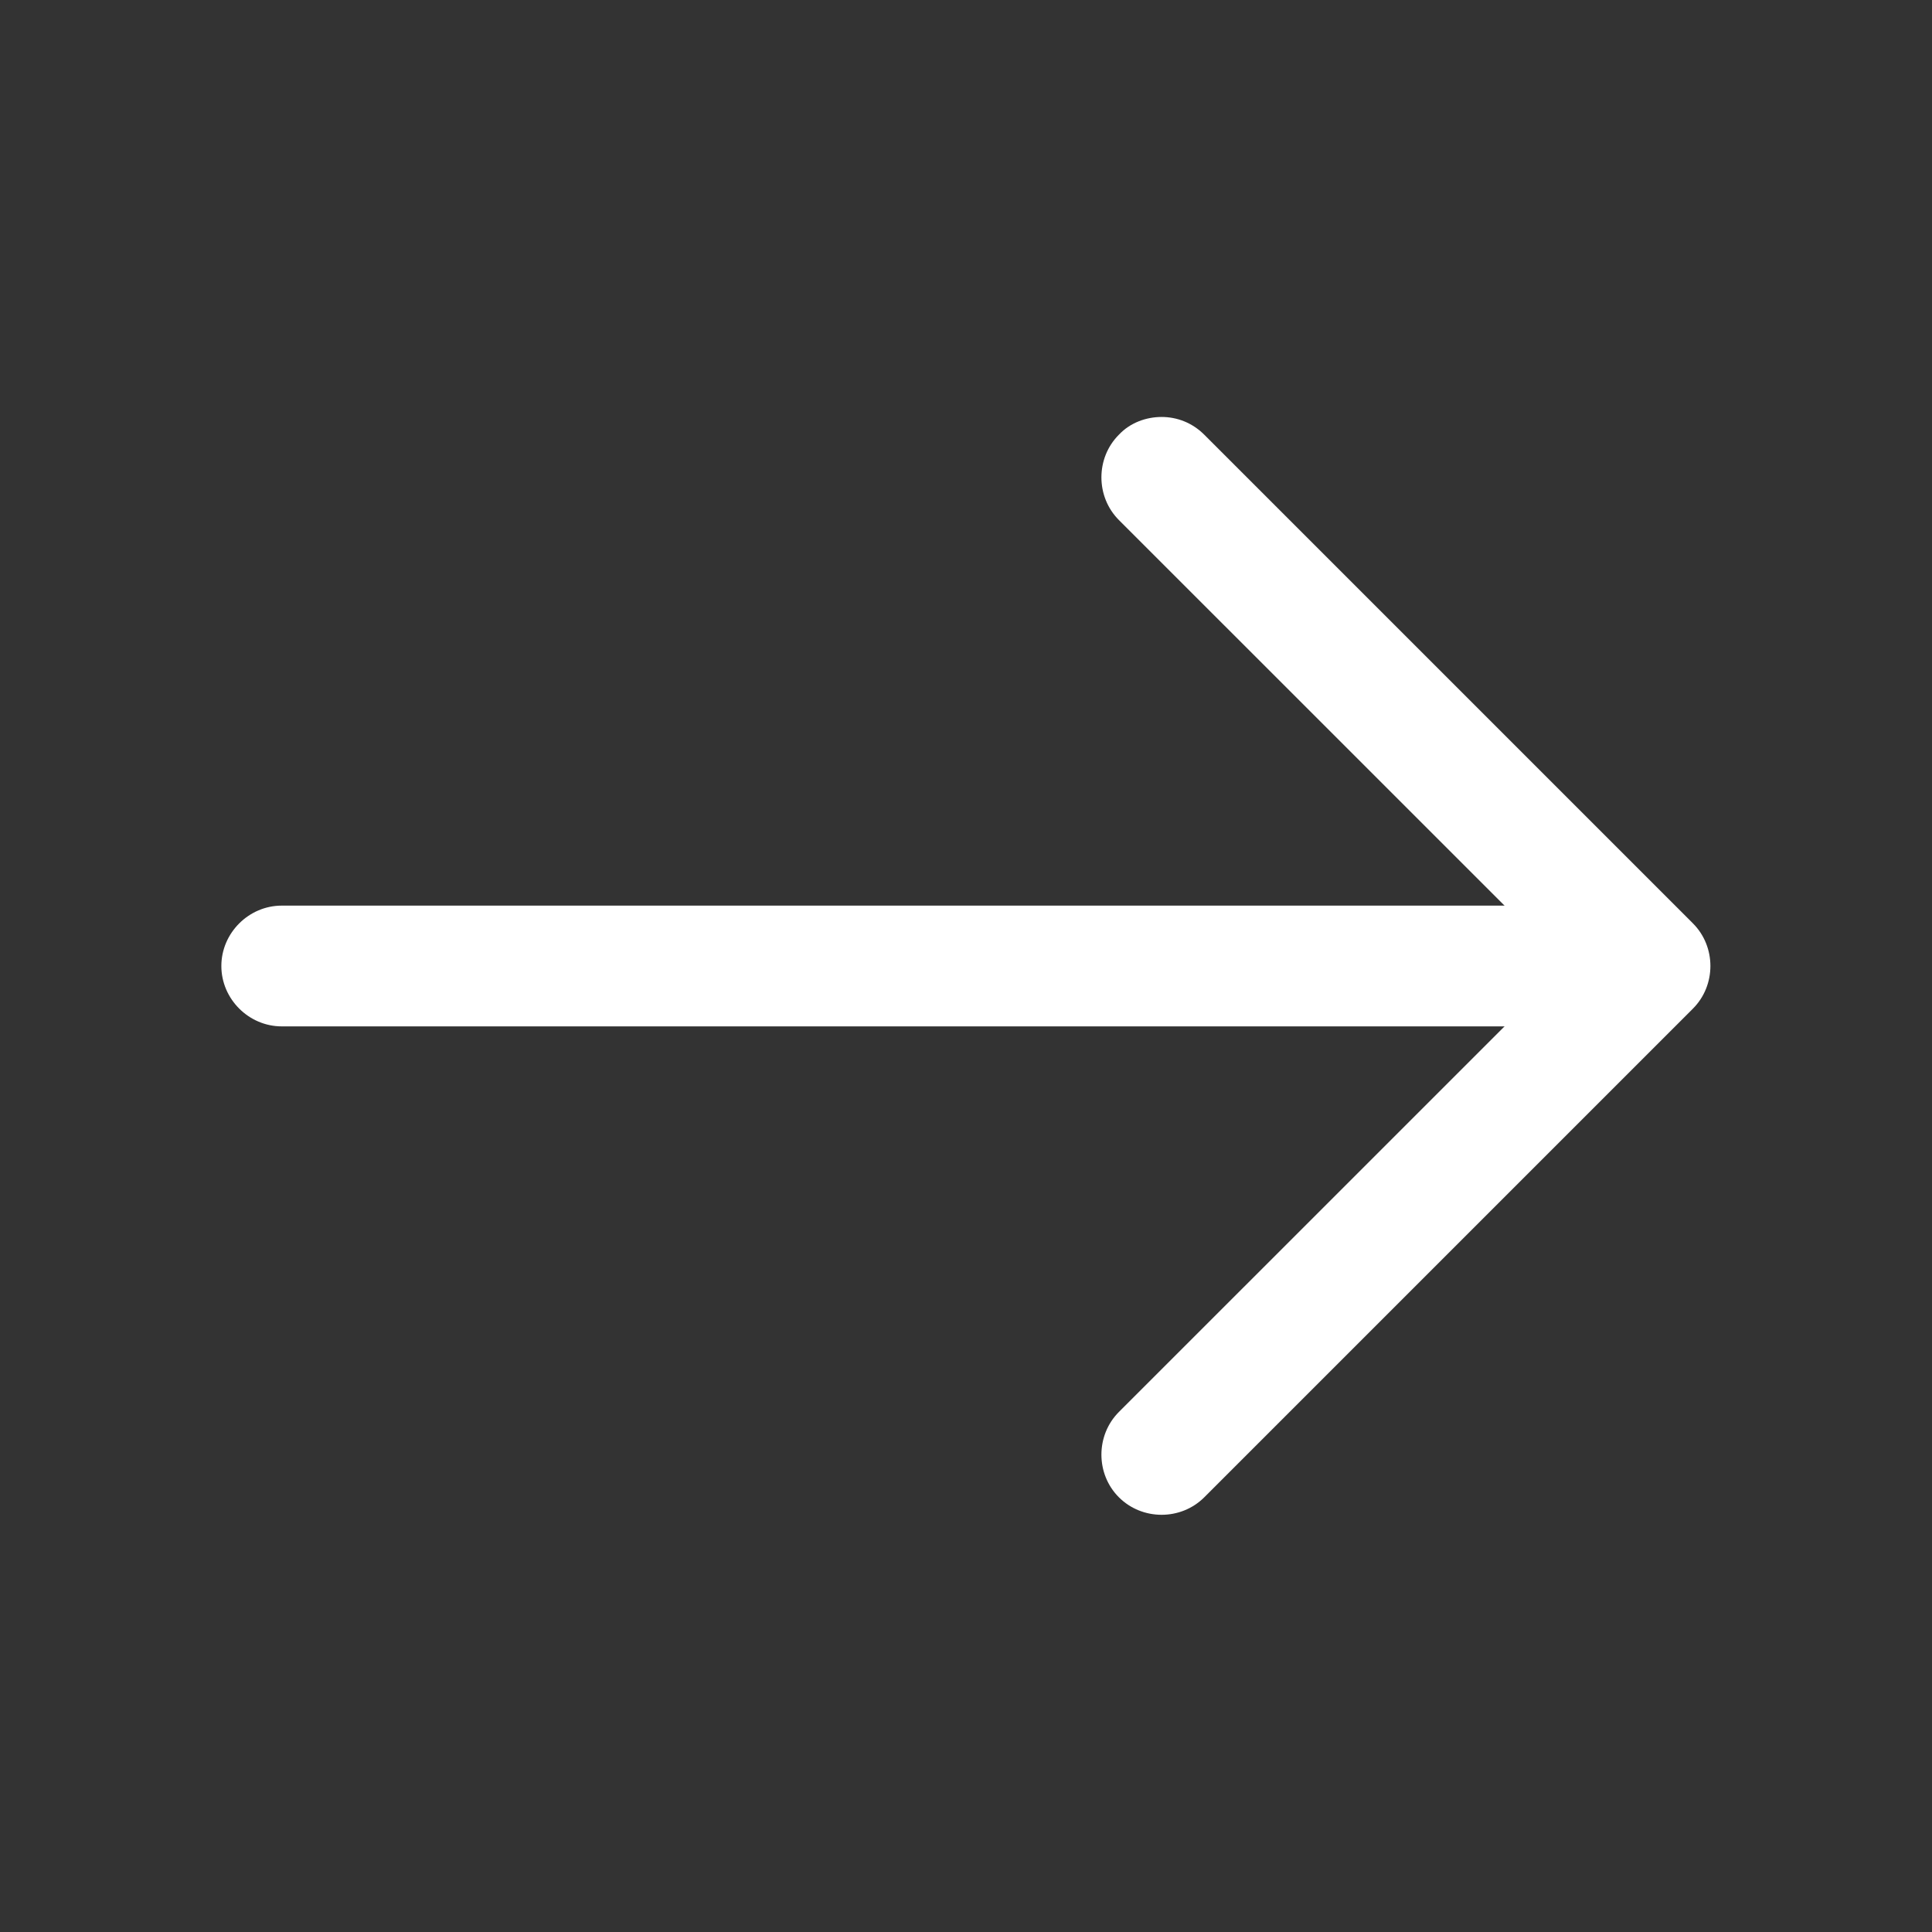
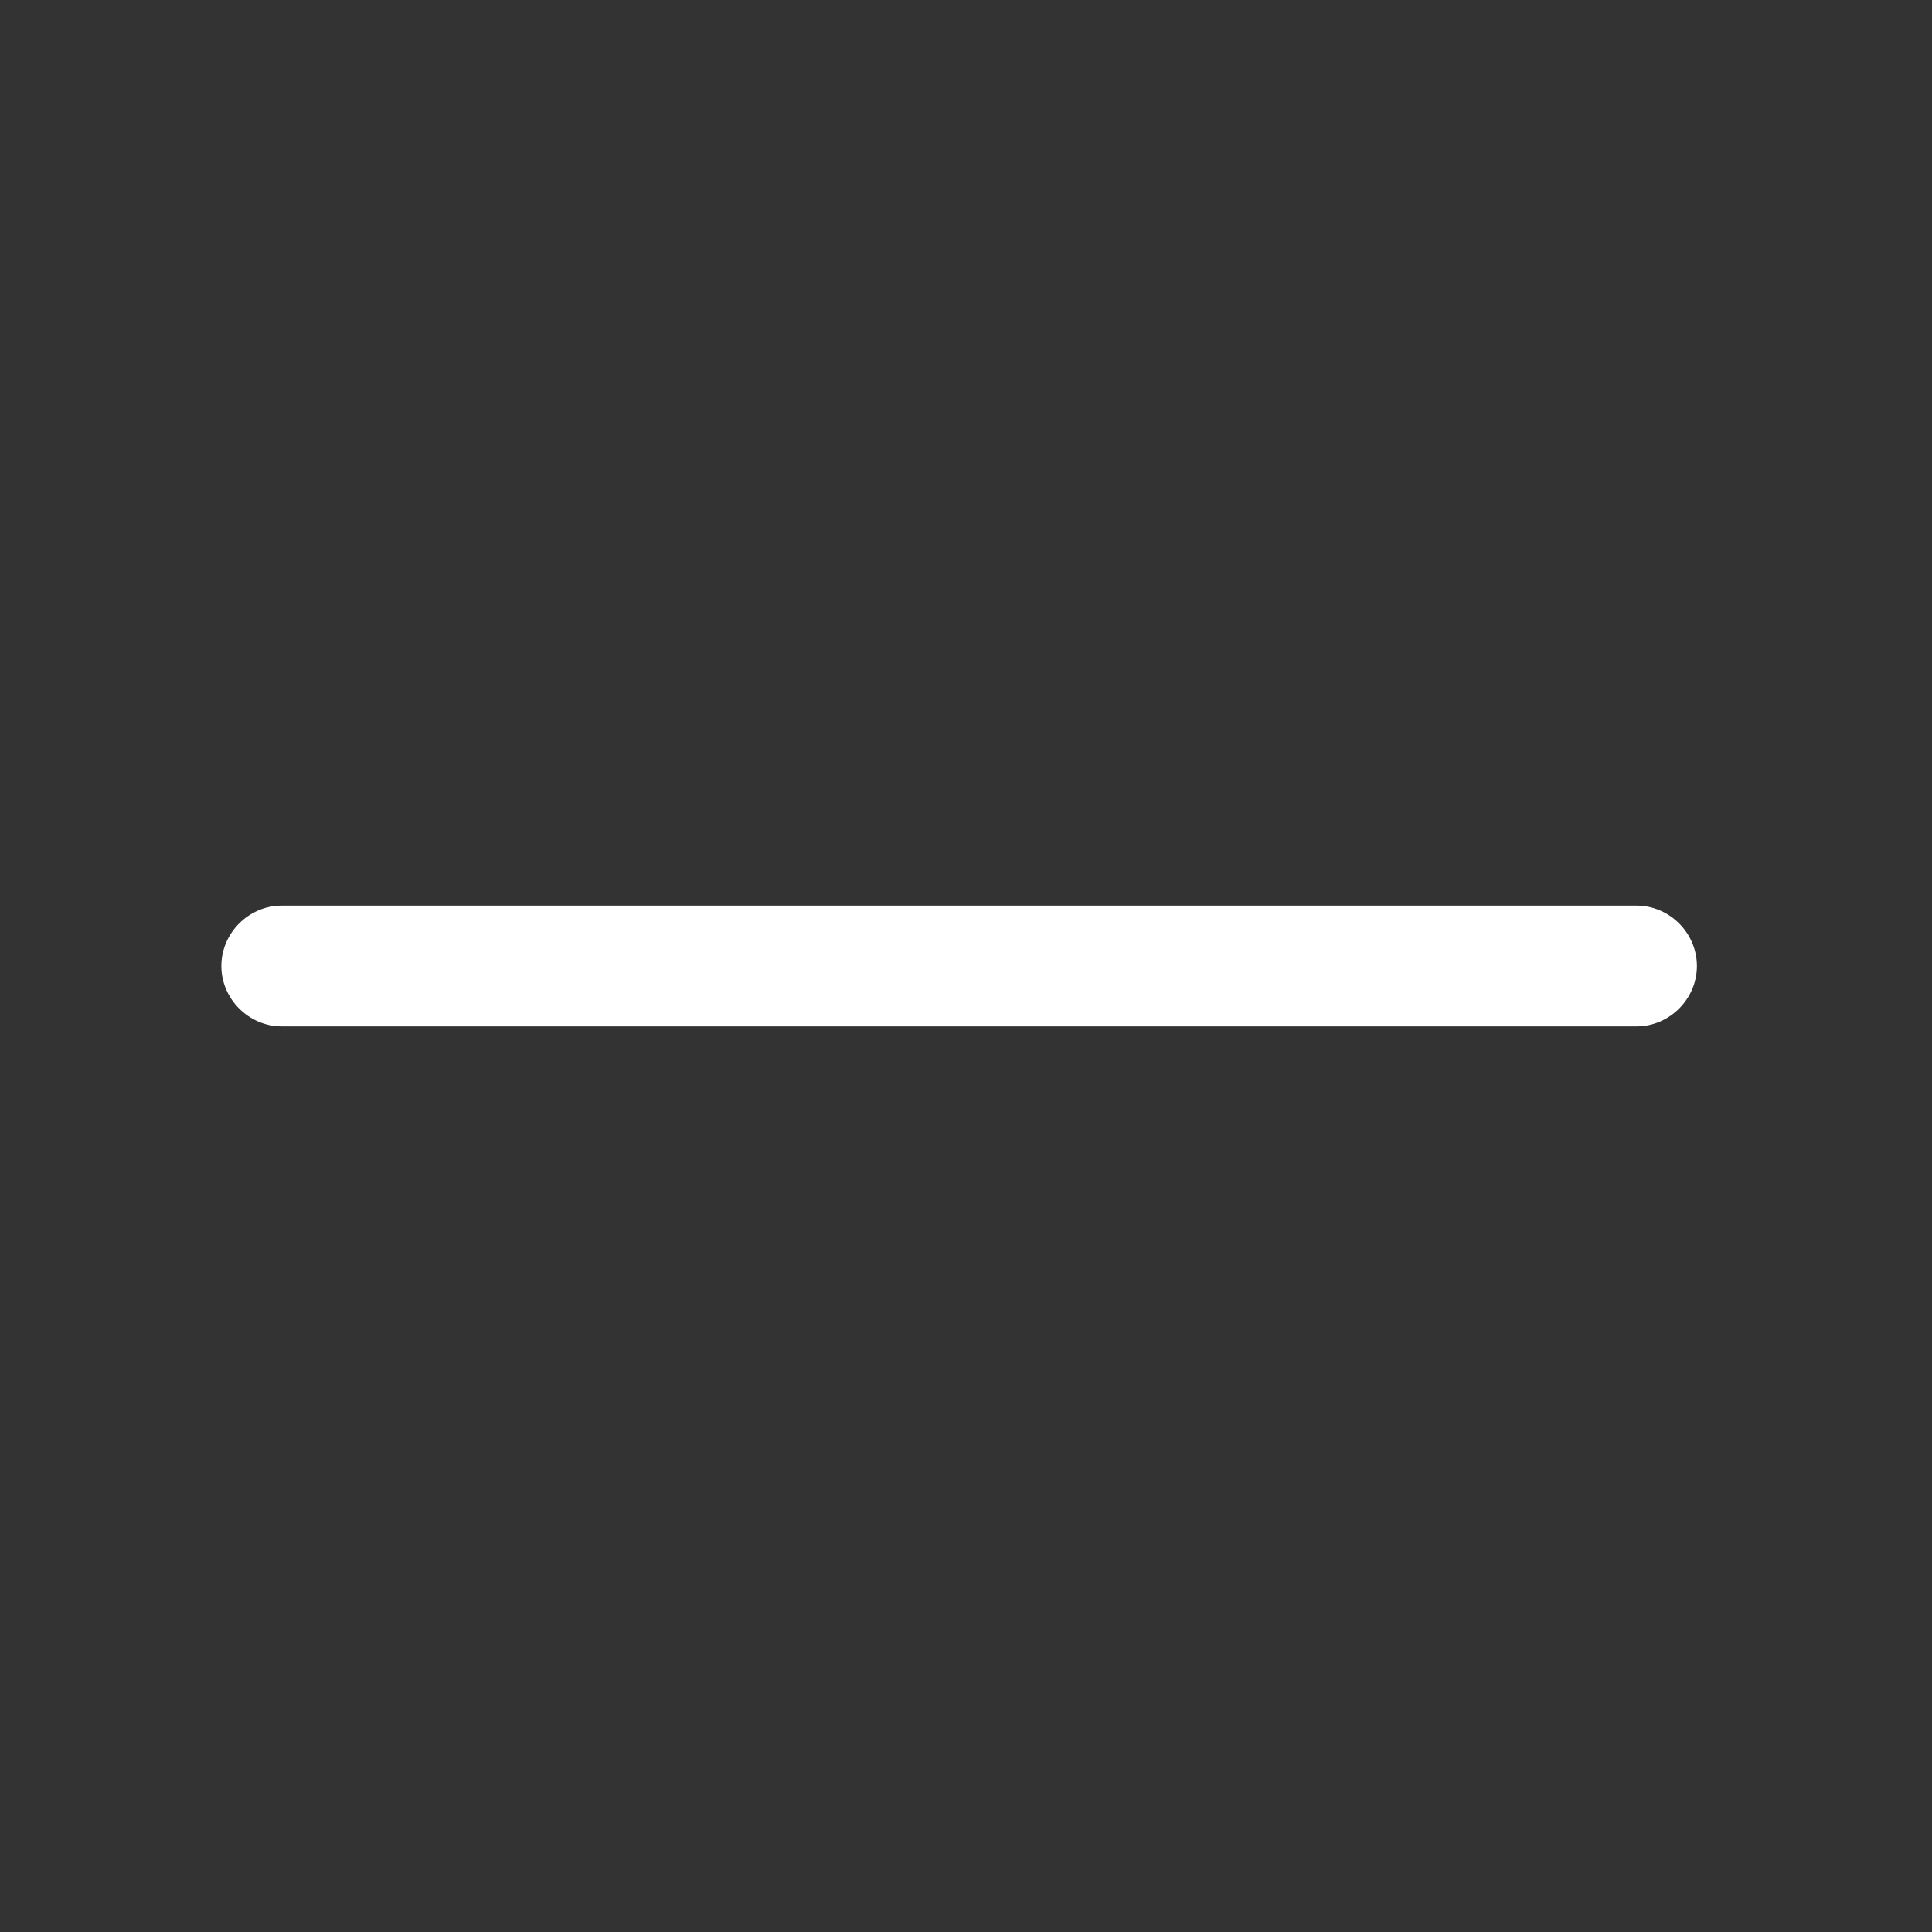
<svg xmlns="http://www.w3.org/2000/svg" width="28" height="28" viewBox="0 0 28 28" fill="none">
  <rect x="0" y="0" width="28" height="28" fill="#333333" stroke="none" />
-   <path d="M16.835 6.043C17.056 6.043 17.278 6.125 17.453 6.3L24.535 13.382C24.873 13.72 24.873 14.28 24.535 14.618L17.453 21.7C17.115 22.038 16.555 22.038 16.216 21.7C15.878 21.362 15.878 20.802 16.216 20.463L22.68 14L16.216 7.537C15.878 7.198 15.878 6.638 16.216 6.3C16.38 6.125 16.613 6.043 16.835 6.043Z" fill="white" />
  <path d="M4.083 13.125L23.718 13.125C24.197 13.125 24.593 13.522 24.593 14C24.593 14.478 24.197 14.875 23.718 14.875L4.083 14.875C3.605 14.875 3.208 14.478 3.208 14C3.208 13.522 3.605 13.125 4.083 13.125Z" fill="white" />
</svg>